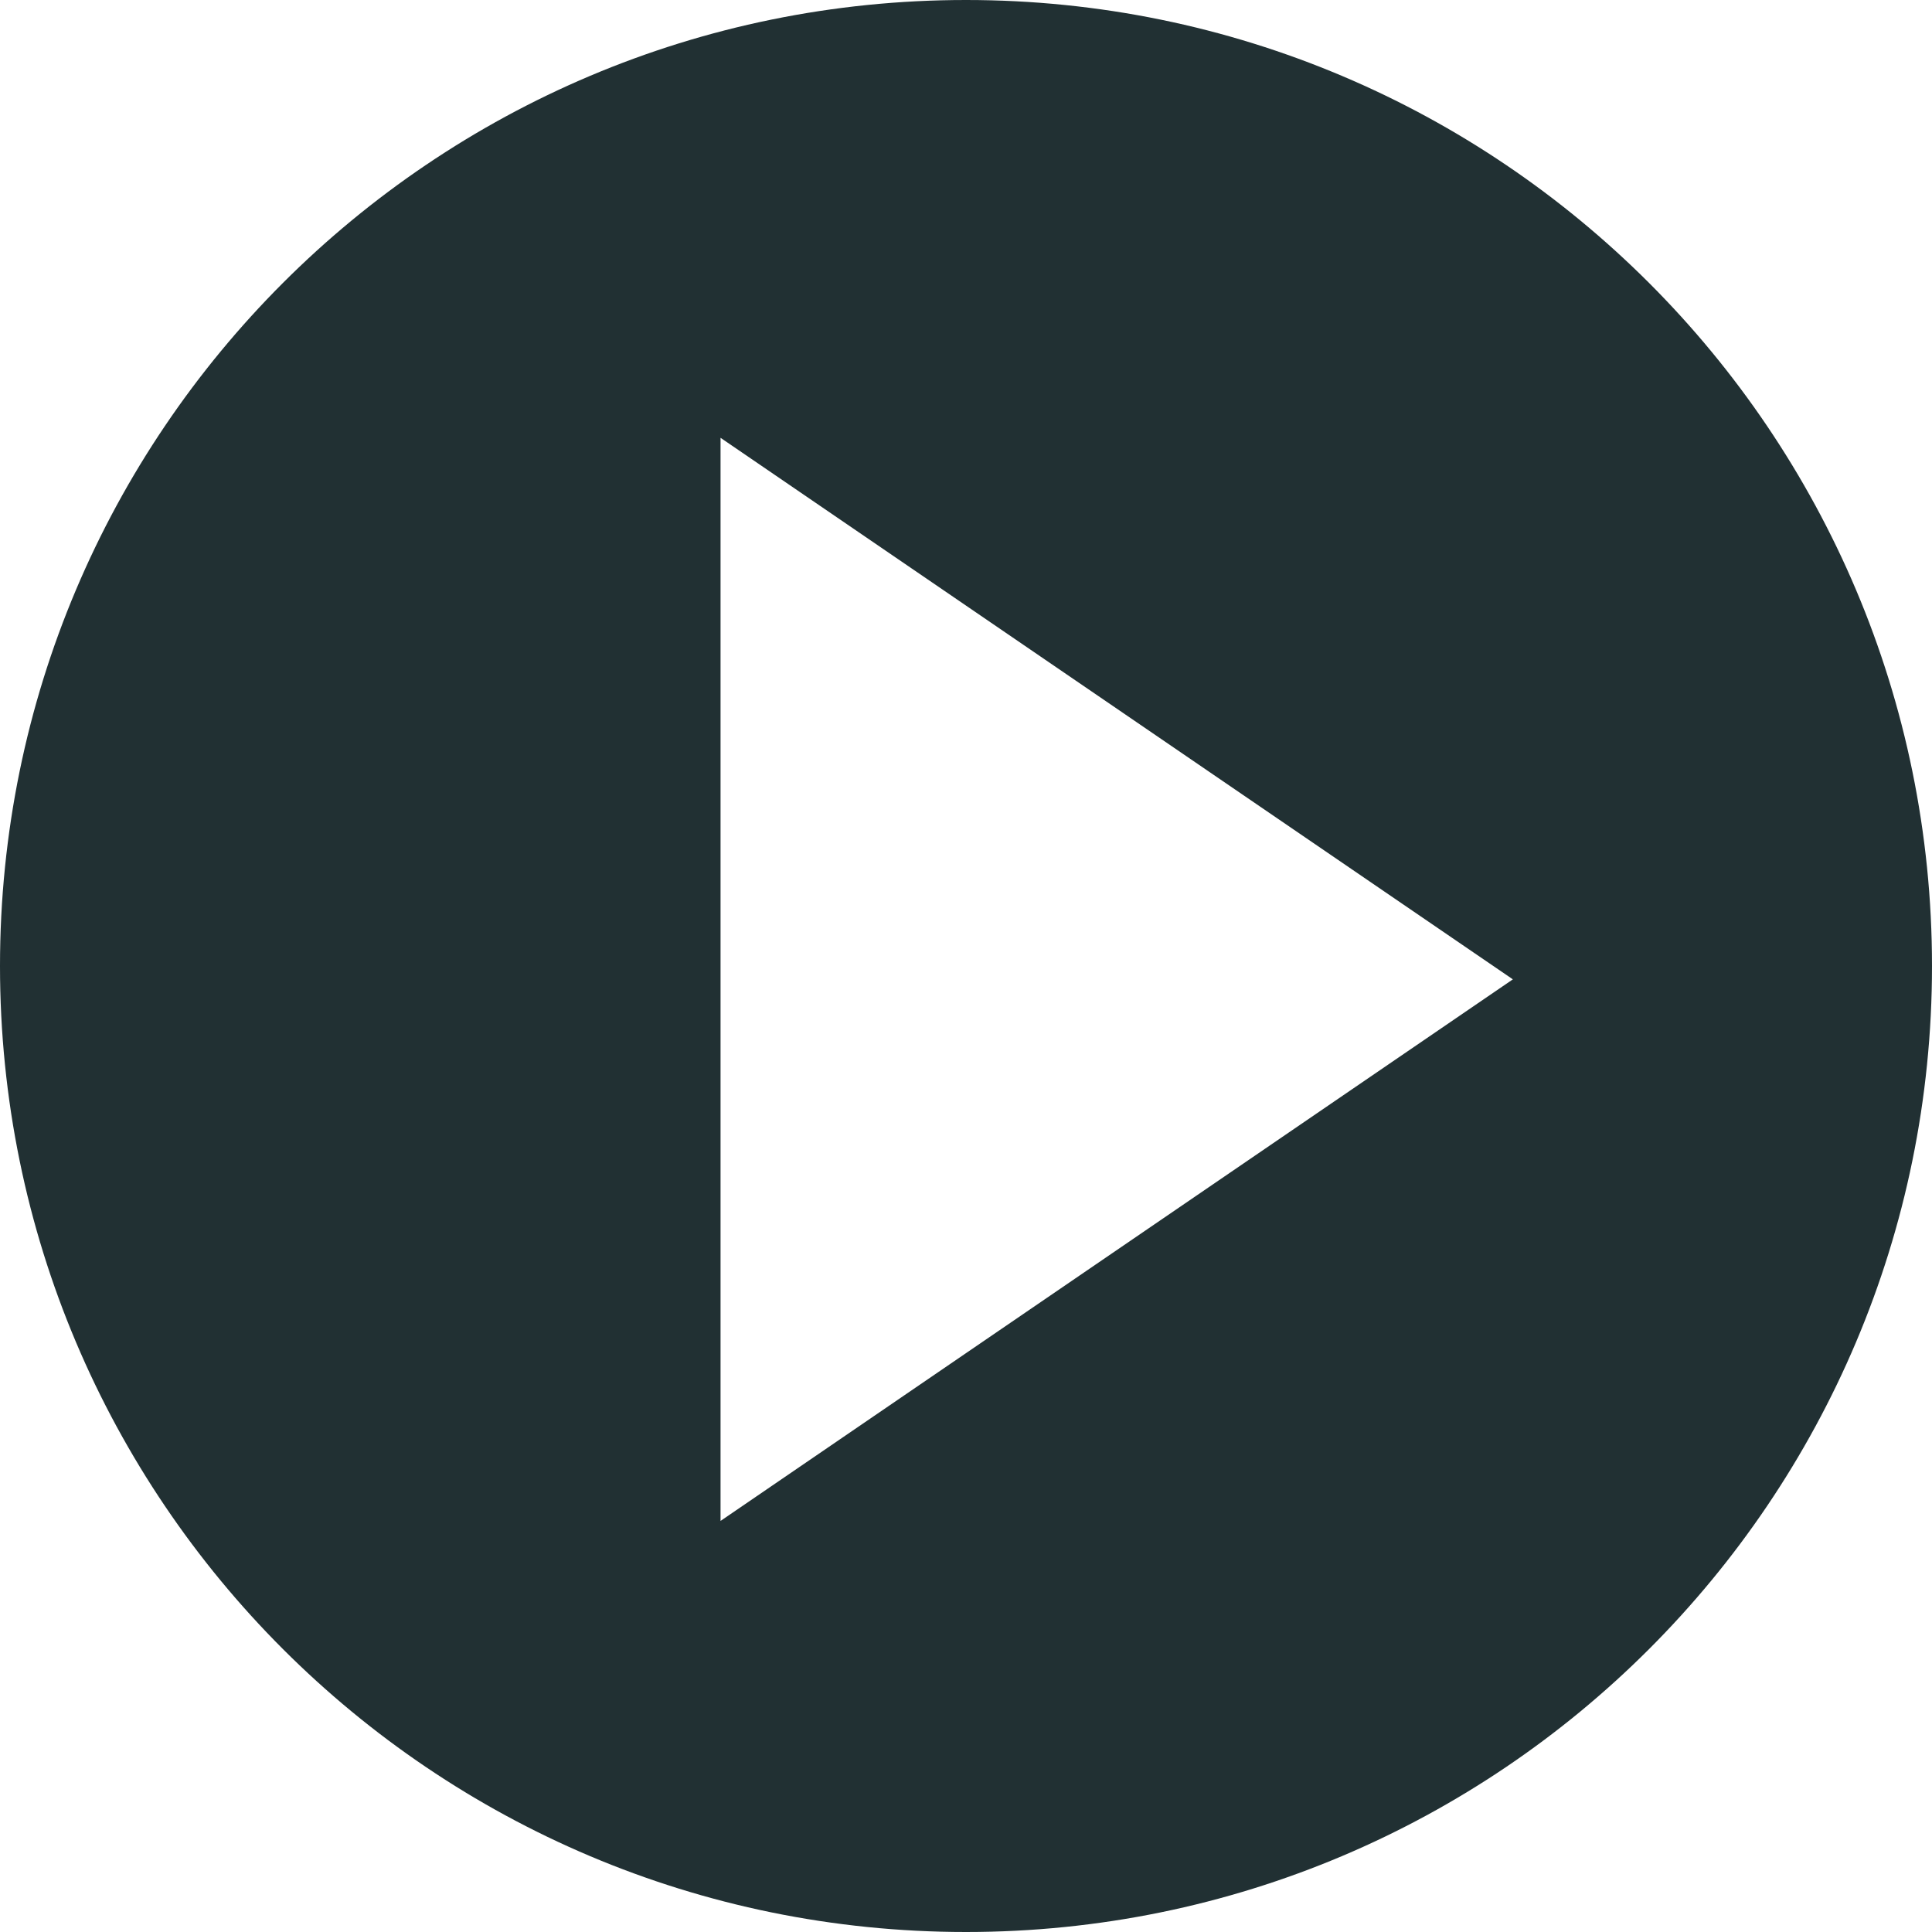
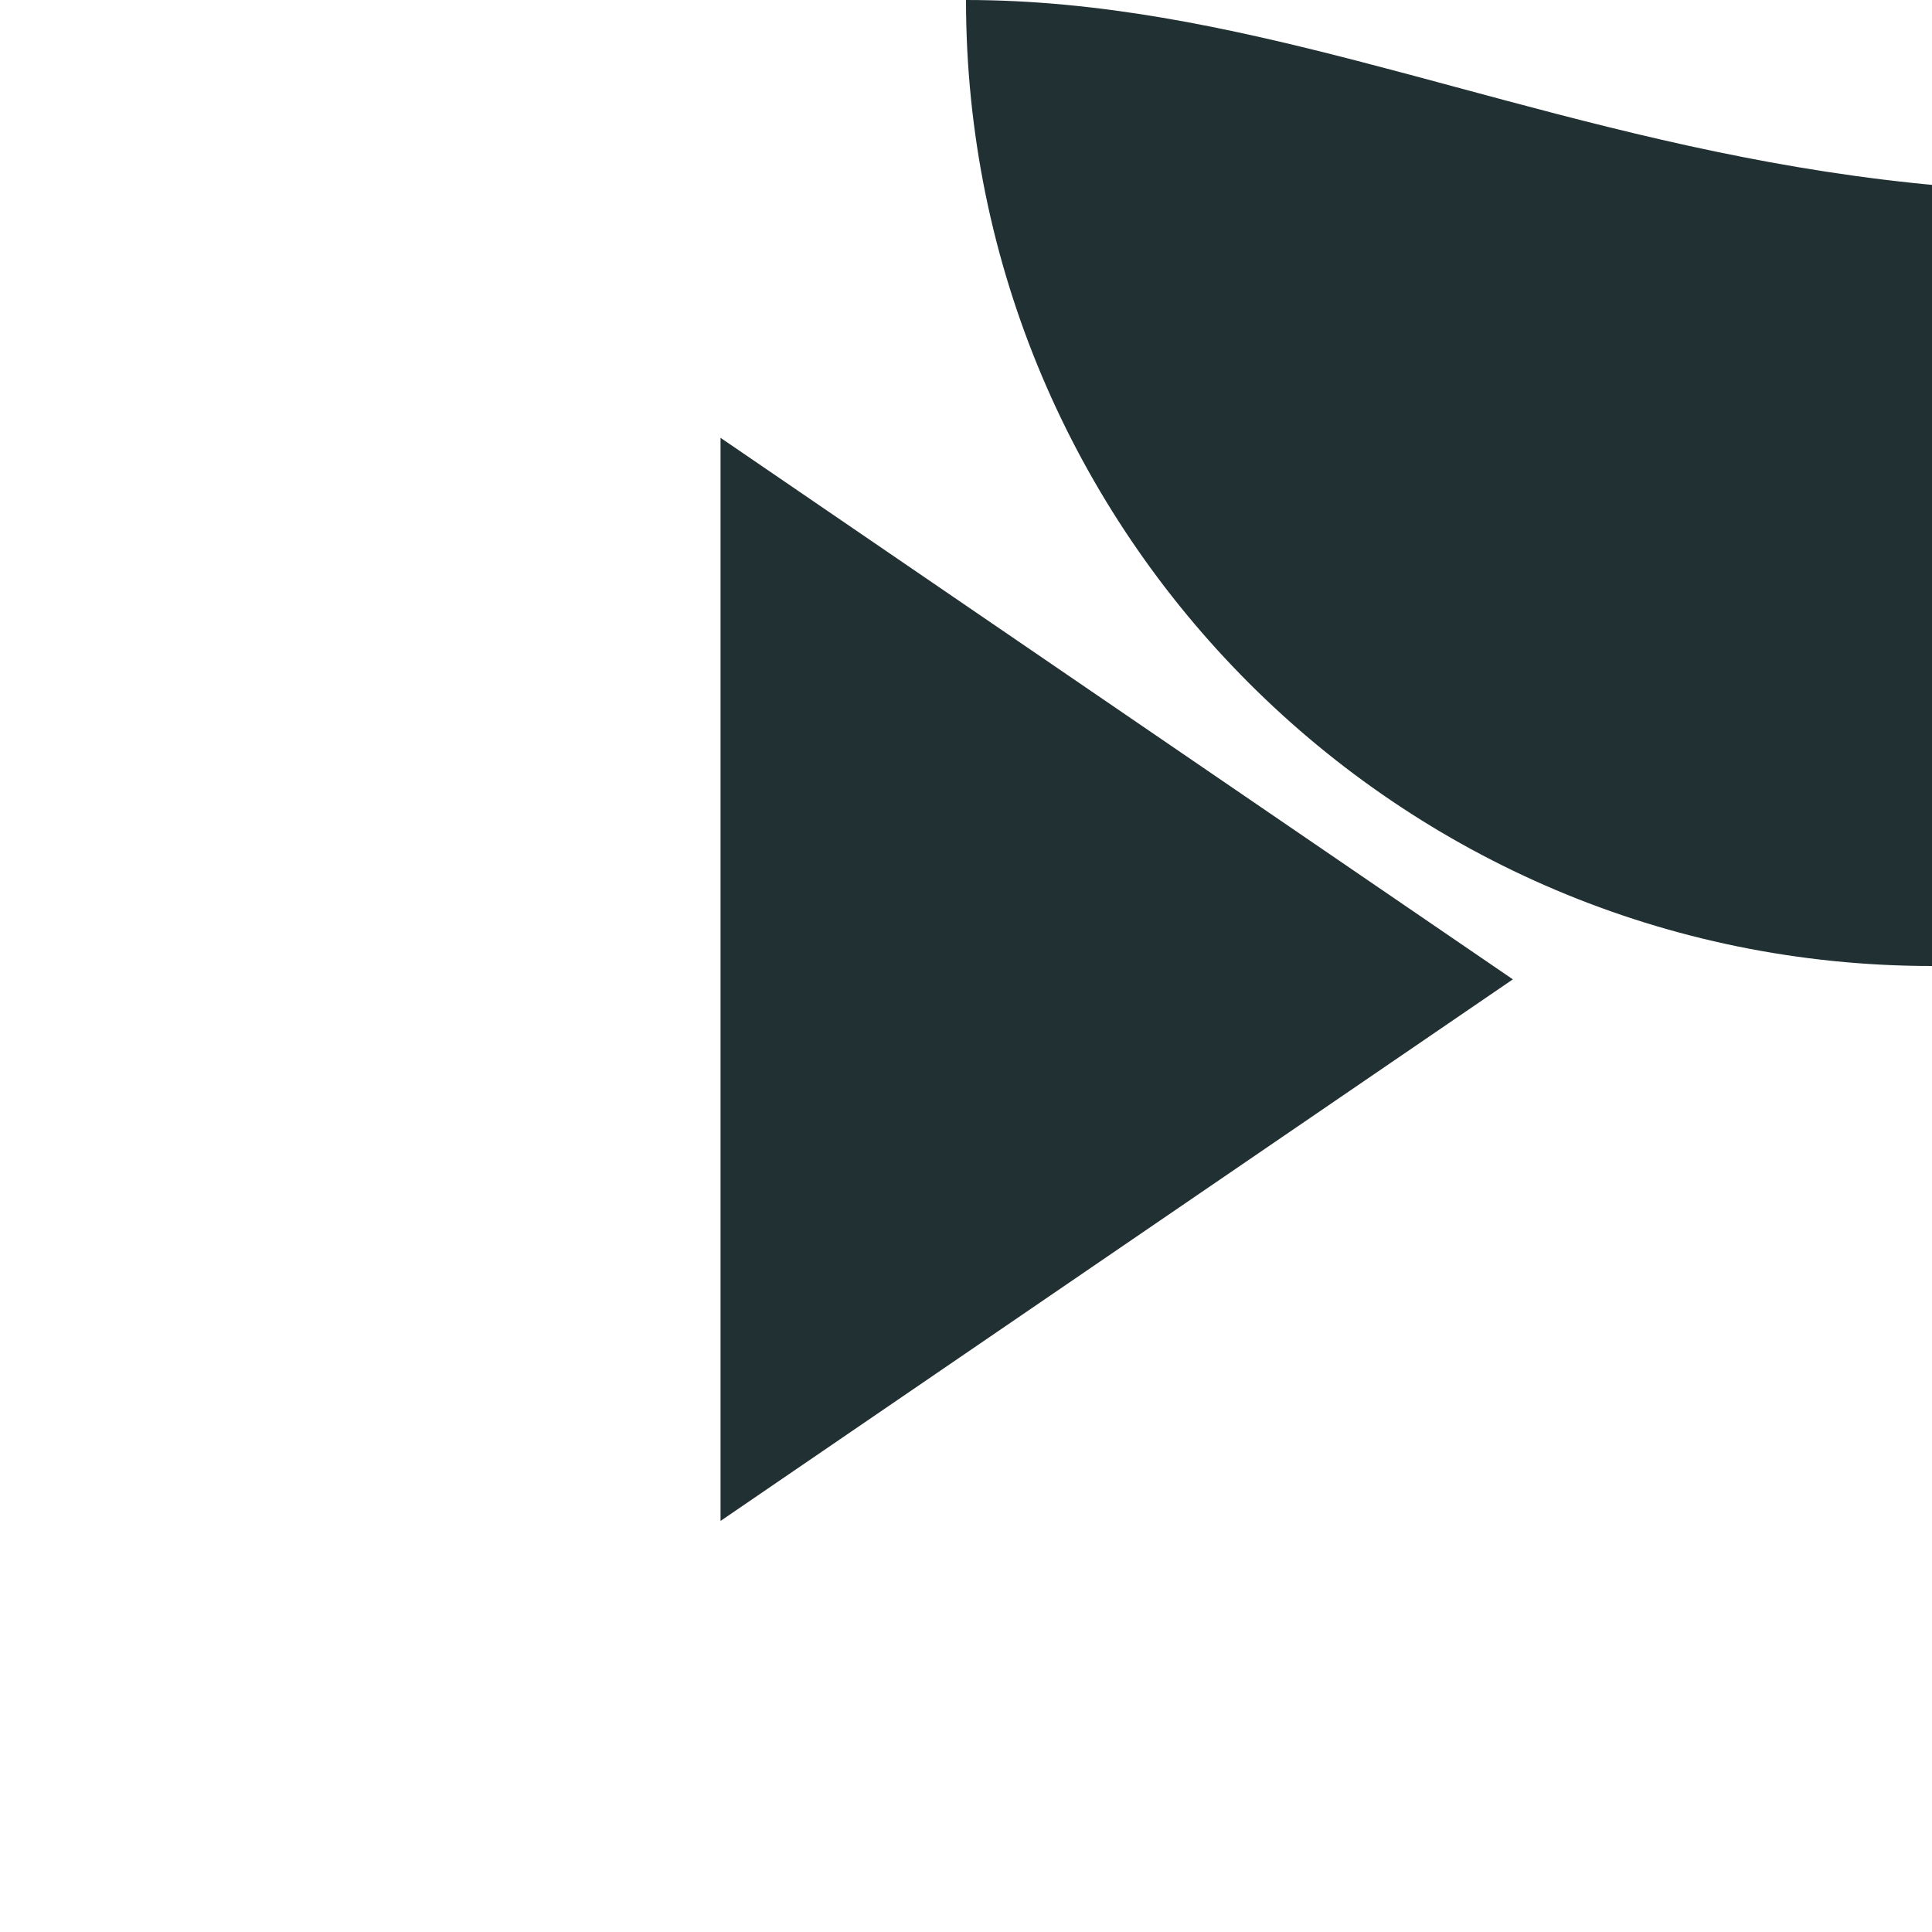
<svg xmlns="http://www.w3.org/2000/svg" fill="#000000" height="100px" id="Layer_1" style="enable-background:new 0 0 100 100" version="1.1" viewBox="0 0 100 100" width="100px" x="0px" xml:space="preserve" y="0px">
  <g id="change1">
-     <path d="M50,0C22.385,0,0,22.386,0,50c0,27.615,22.385,50,50,50s50-22.385,50-50C100,22.386,77.615,0,50,0z    M37.295,78.723V22.661l41.01,28.03L37.295,78.723z" style="fill:#213033" />
+     <path d="M50,0c0,27.615,22.385,50,50,50s50-22.385,50-50C100,22.386,77.615,0,50,0z    M37.295,78.723V22.661l41.01,28.03L37.295,78.723z" style="fill:#213033" />
  </g>
</svg>